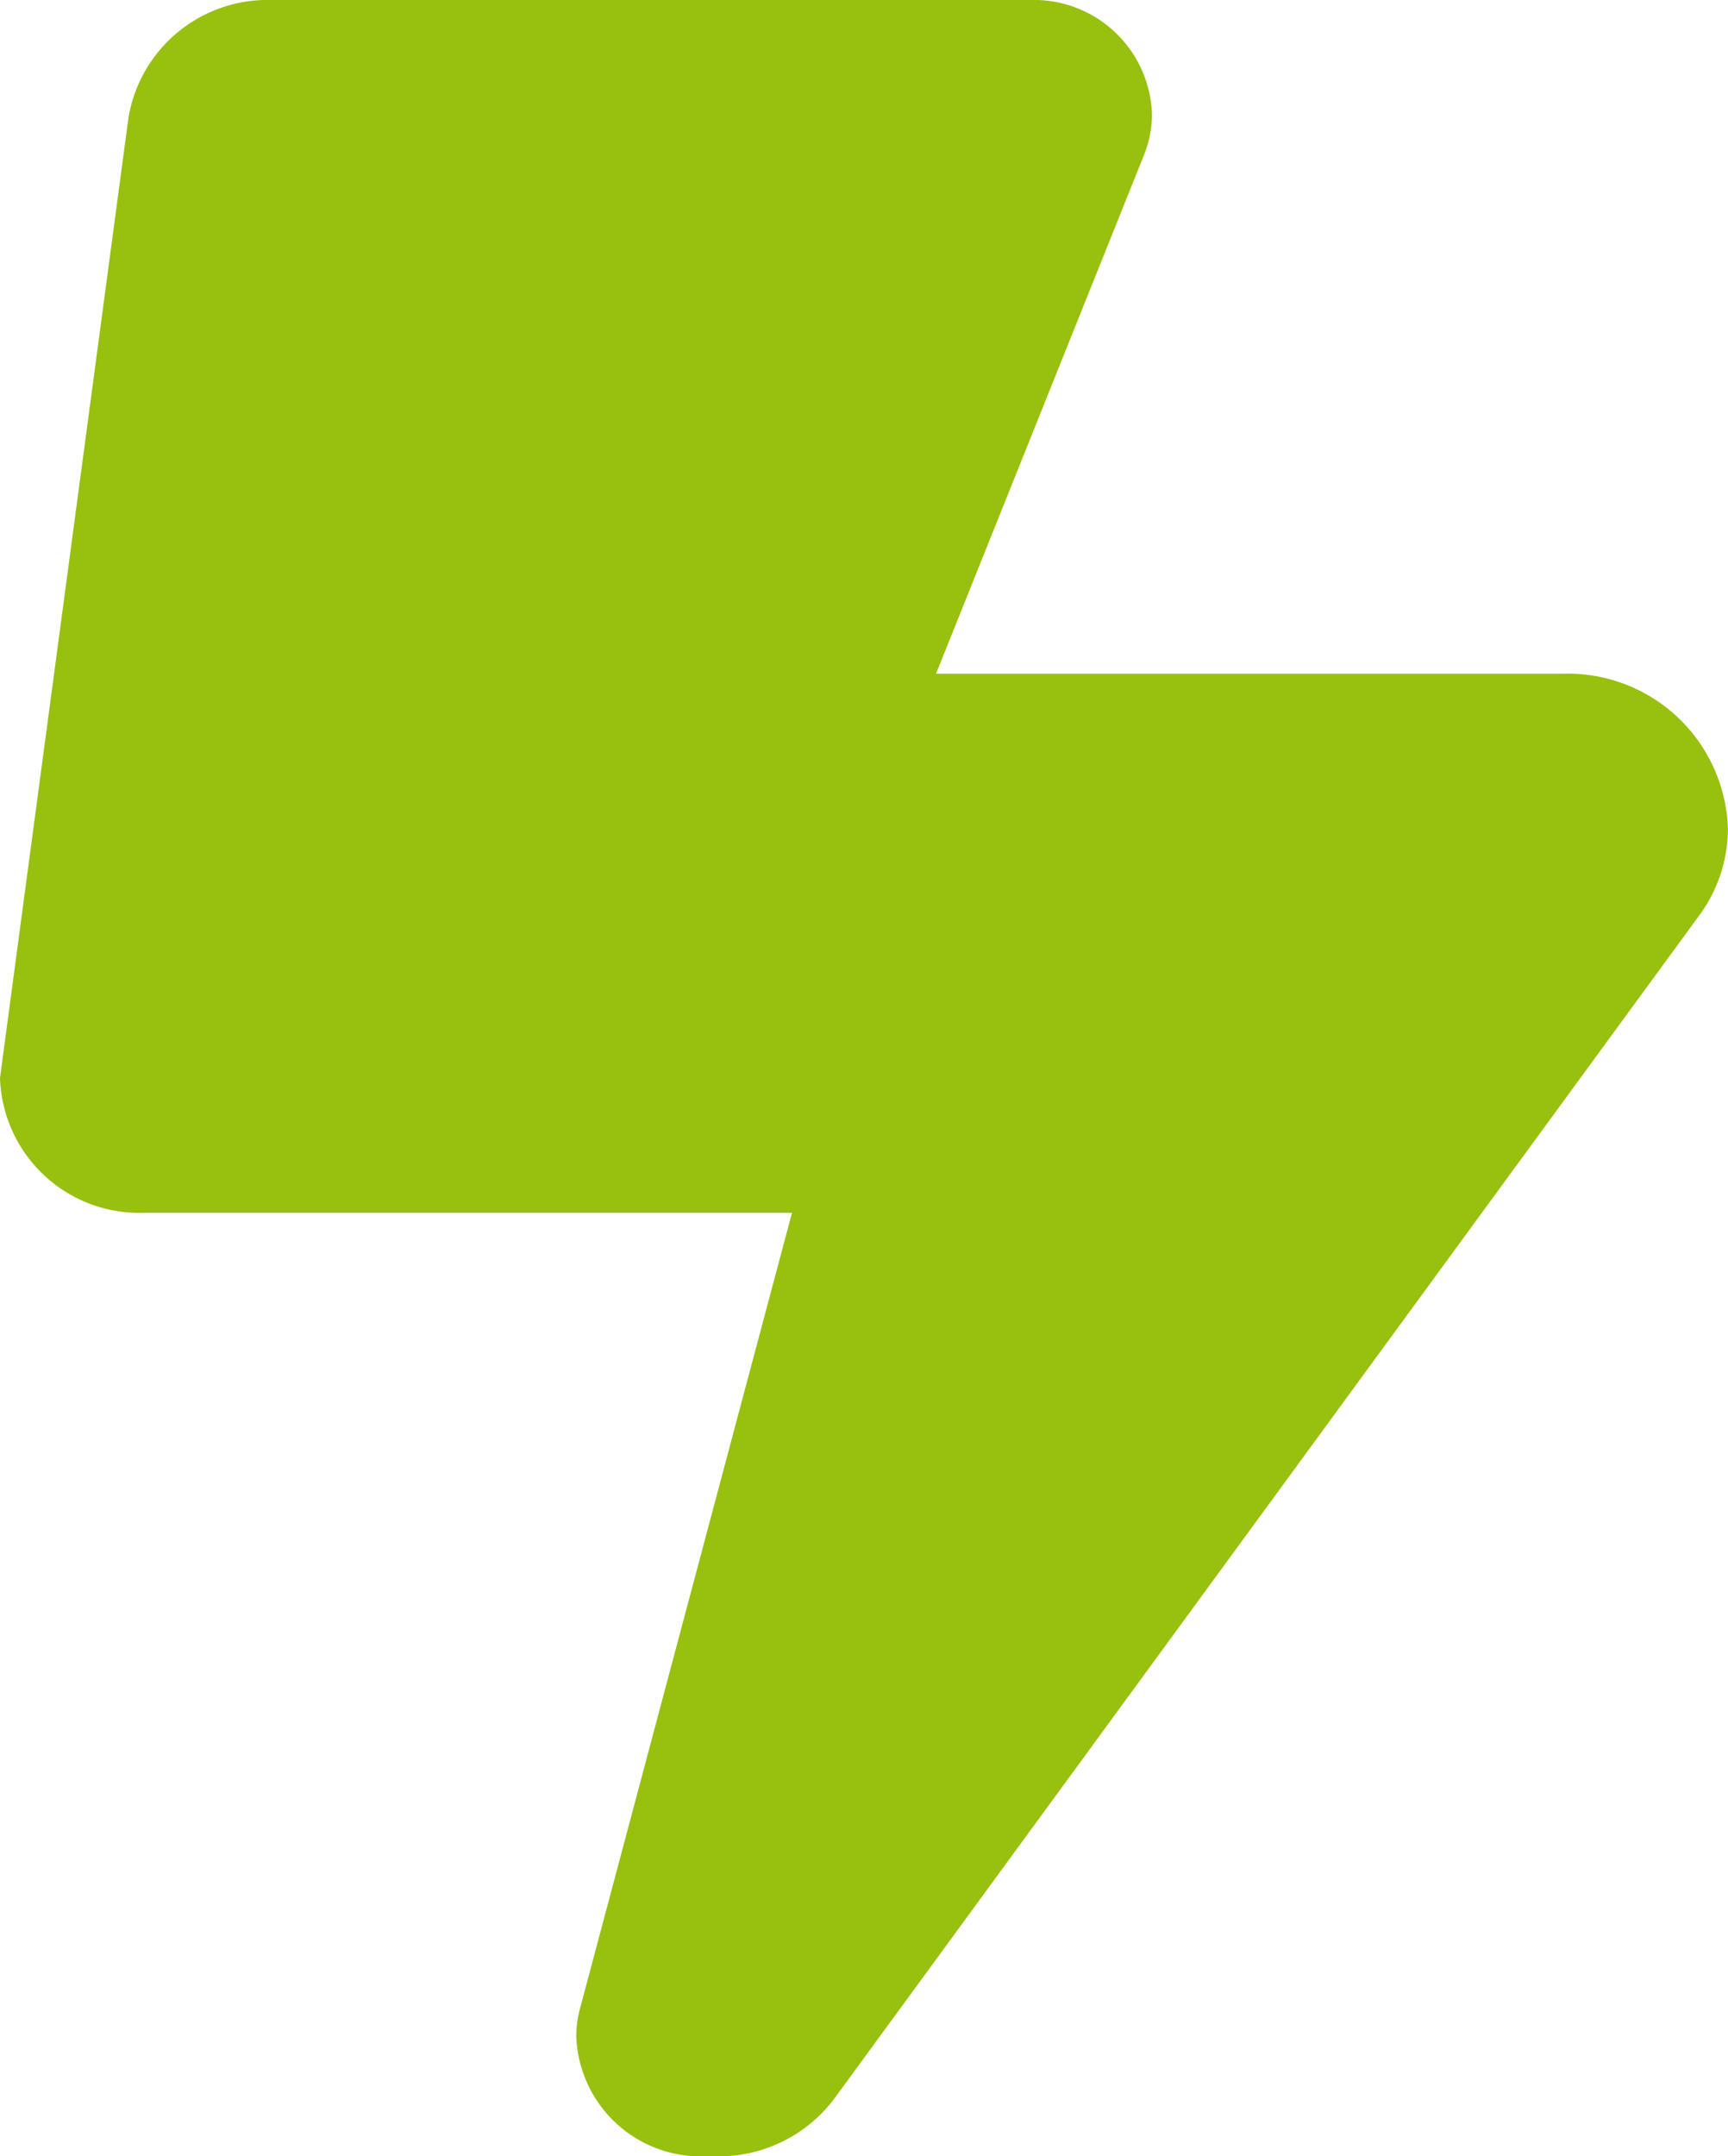
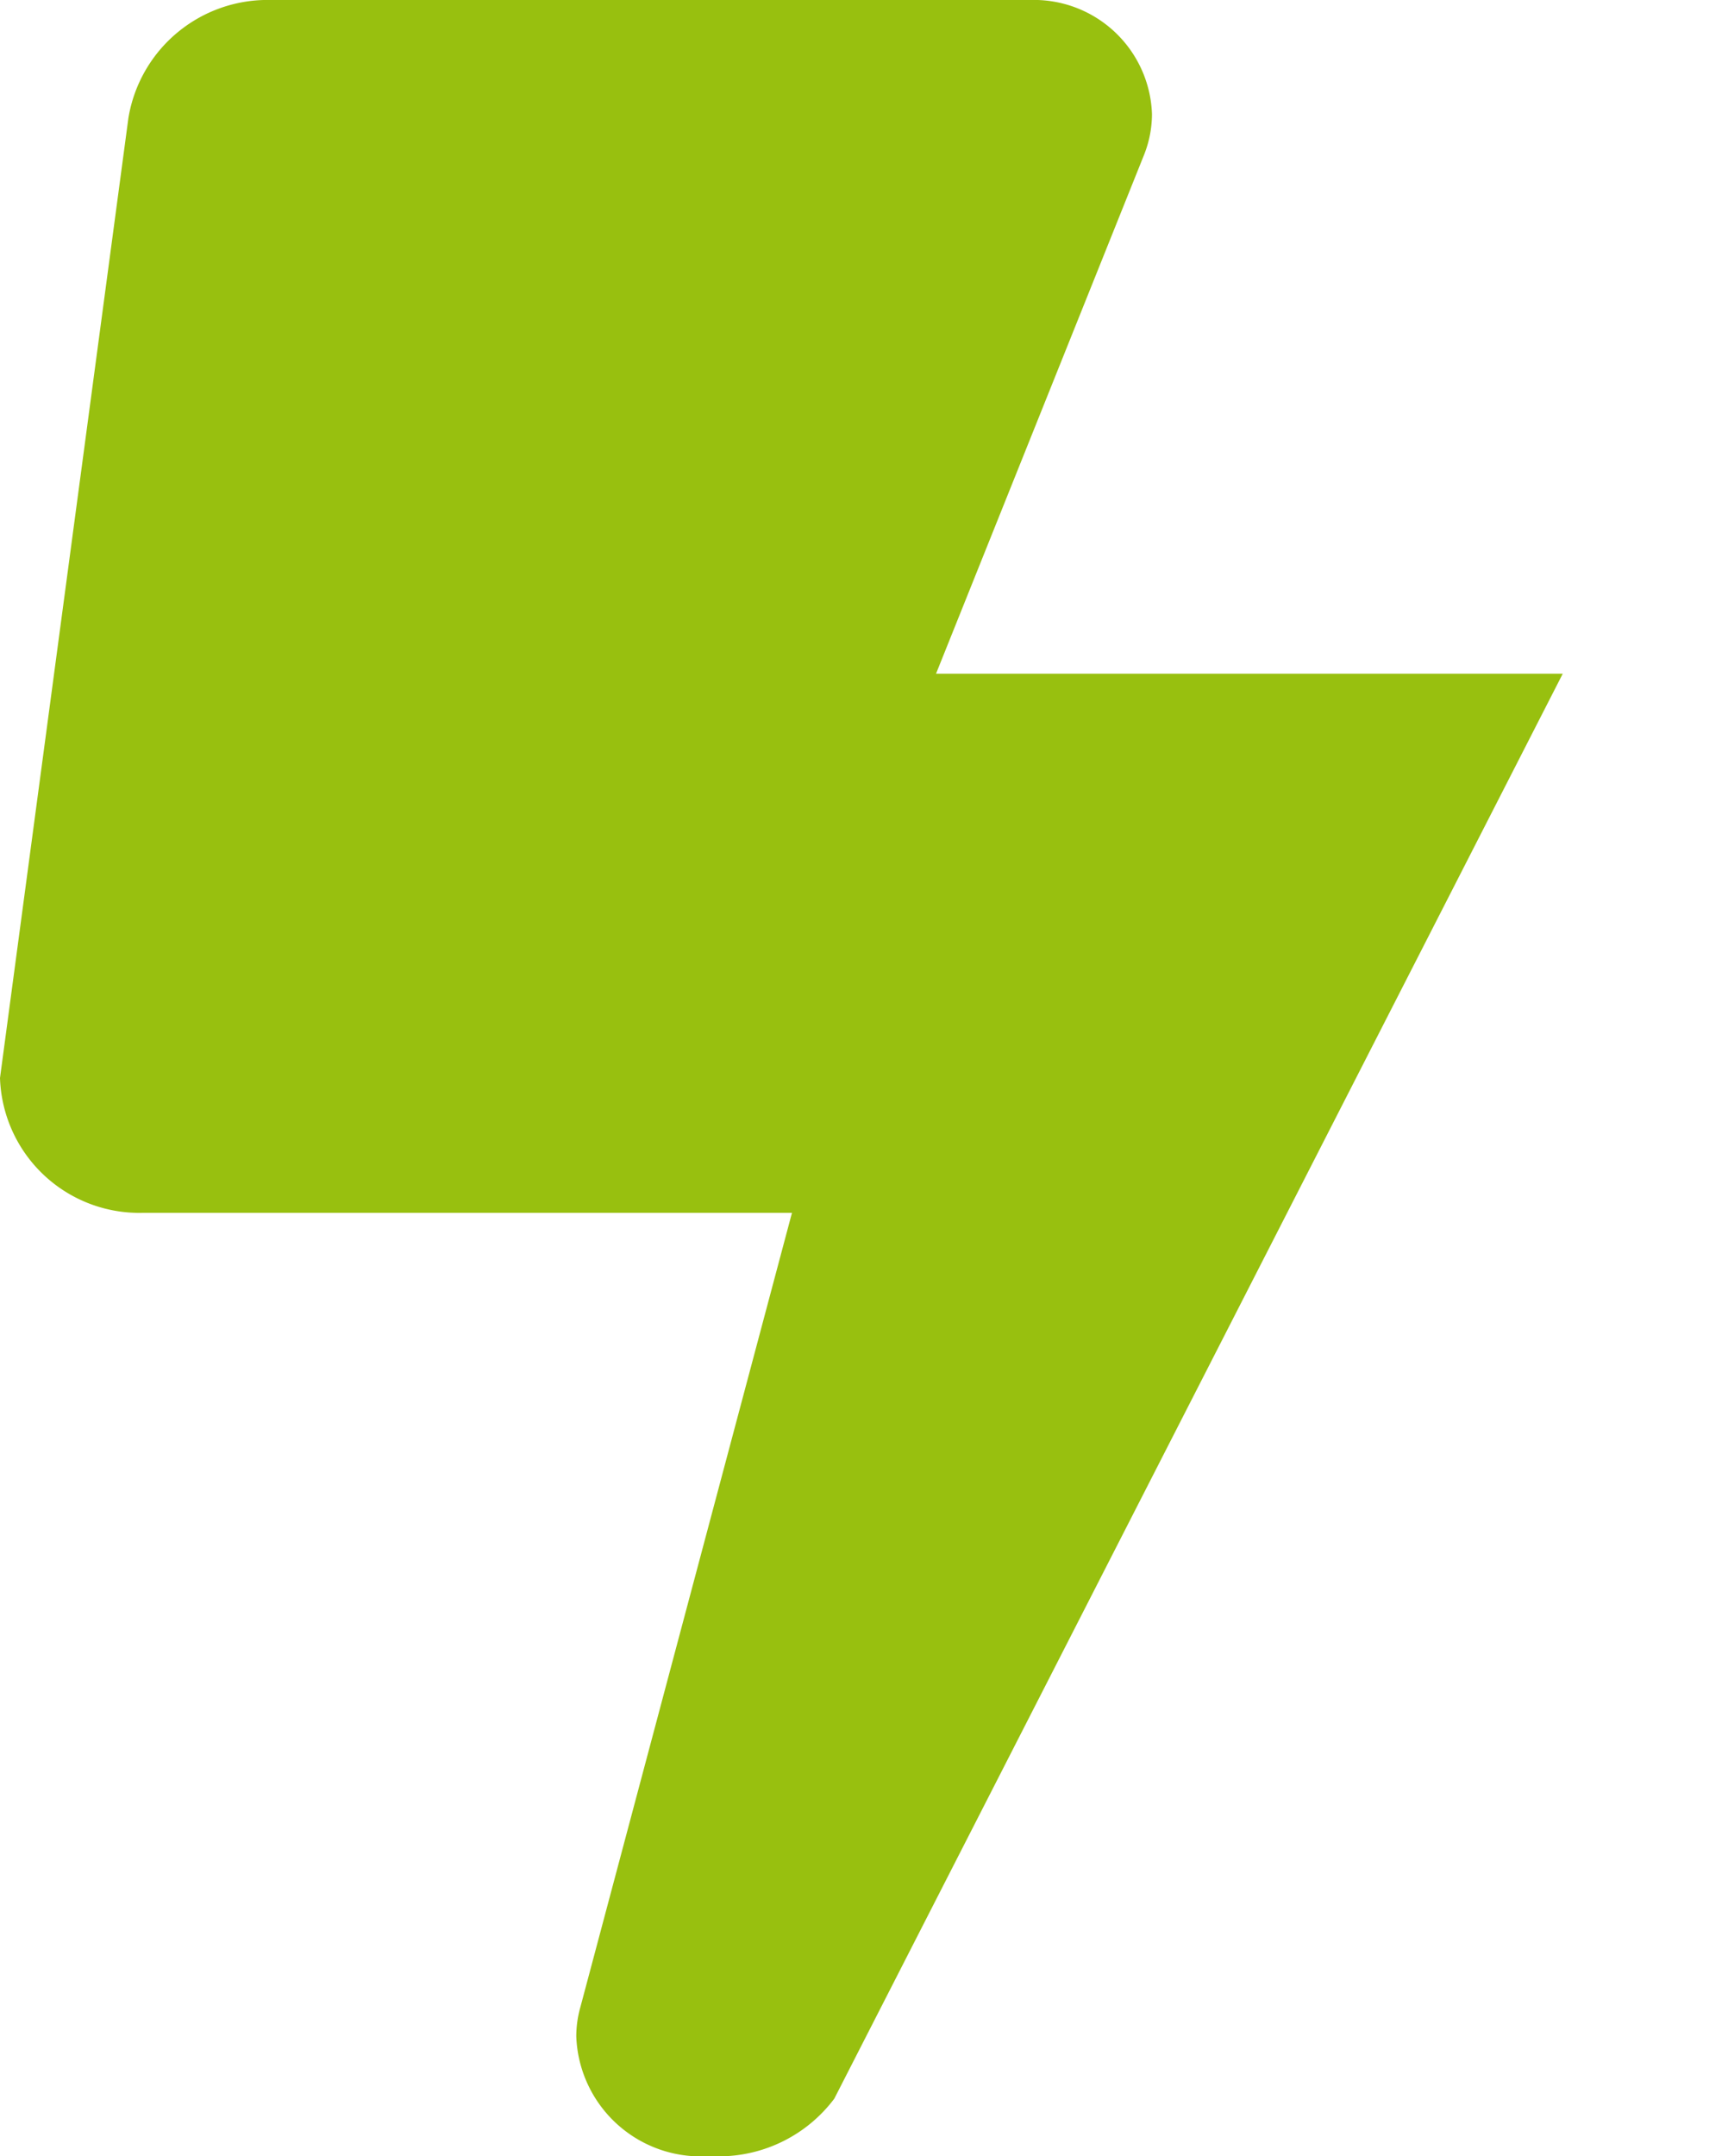
<svg xmlns="http://www.w3.org/2000/svg" width="33.638" height="41.96" viewBox="0 0 33.638 41.96">
-   <path id="Icon_fa-solid-bolt-lightning" data-name="Icon fa-solid-bolt-lightning" d="M0,20.976,2.5,2.294A2.745,2.745,0,0,1,5.282,0H20.051a2.3,2.3,0,0,1,2.374,2.22A2.161,2.161,0,0,1,22.276,3L18.221,13.11h12.2a3.118,3.118,0,0,1,3.215,3.007,2.851,2.851,0,0,1-.561,1.7L16.241,40.837a2.812,2.812,0,0,1-2.269,1.123h-.254a2.424,2.424,0,0,1-2.5-2.335,2.1,2.1,0,0,1,.079-.565L15.417,23.6H2.8A2.714,2.714,0,0,1,0,20.976Z" fill="#98c00f" />
+   <path id="Icon_fa-solid-bolt-lightning" data-name="Icon fa-solid-bolt-lightning" d="M0,20.976,2.5,2.294A2.745,2.745,0,0,1,5.282,0H20.051a2.3,2.3,0,0,1,2.374,2.22A2.161,2.161,0,0,1,22.276,3L18.221,13.11h12.2L16.241,40.837a2.812,2.812,0,0,1-2.269,1.123h-.254a2.424,2.424,0,0,1-2.5-2.335,2.1,2.1,0,0,1,.079-.565L15.417,23.6H2.8A2.714,2.714,0,0,1,0,20.976Z" fill="#98c00f" />
</svg>